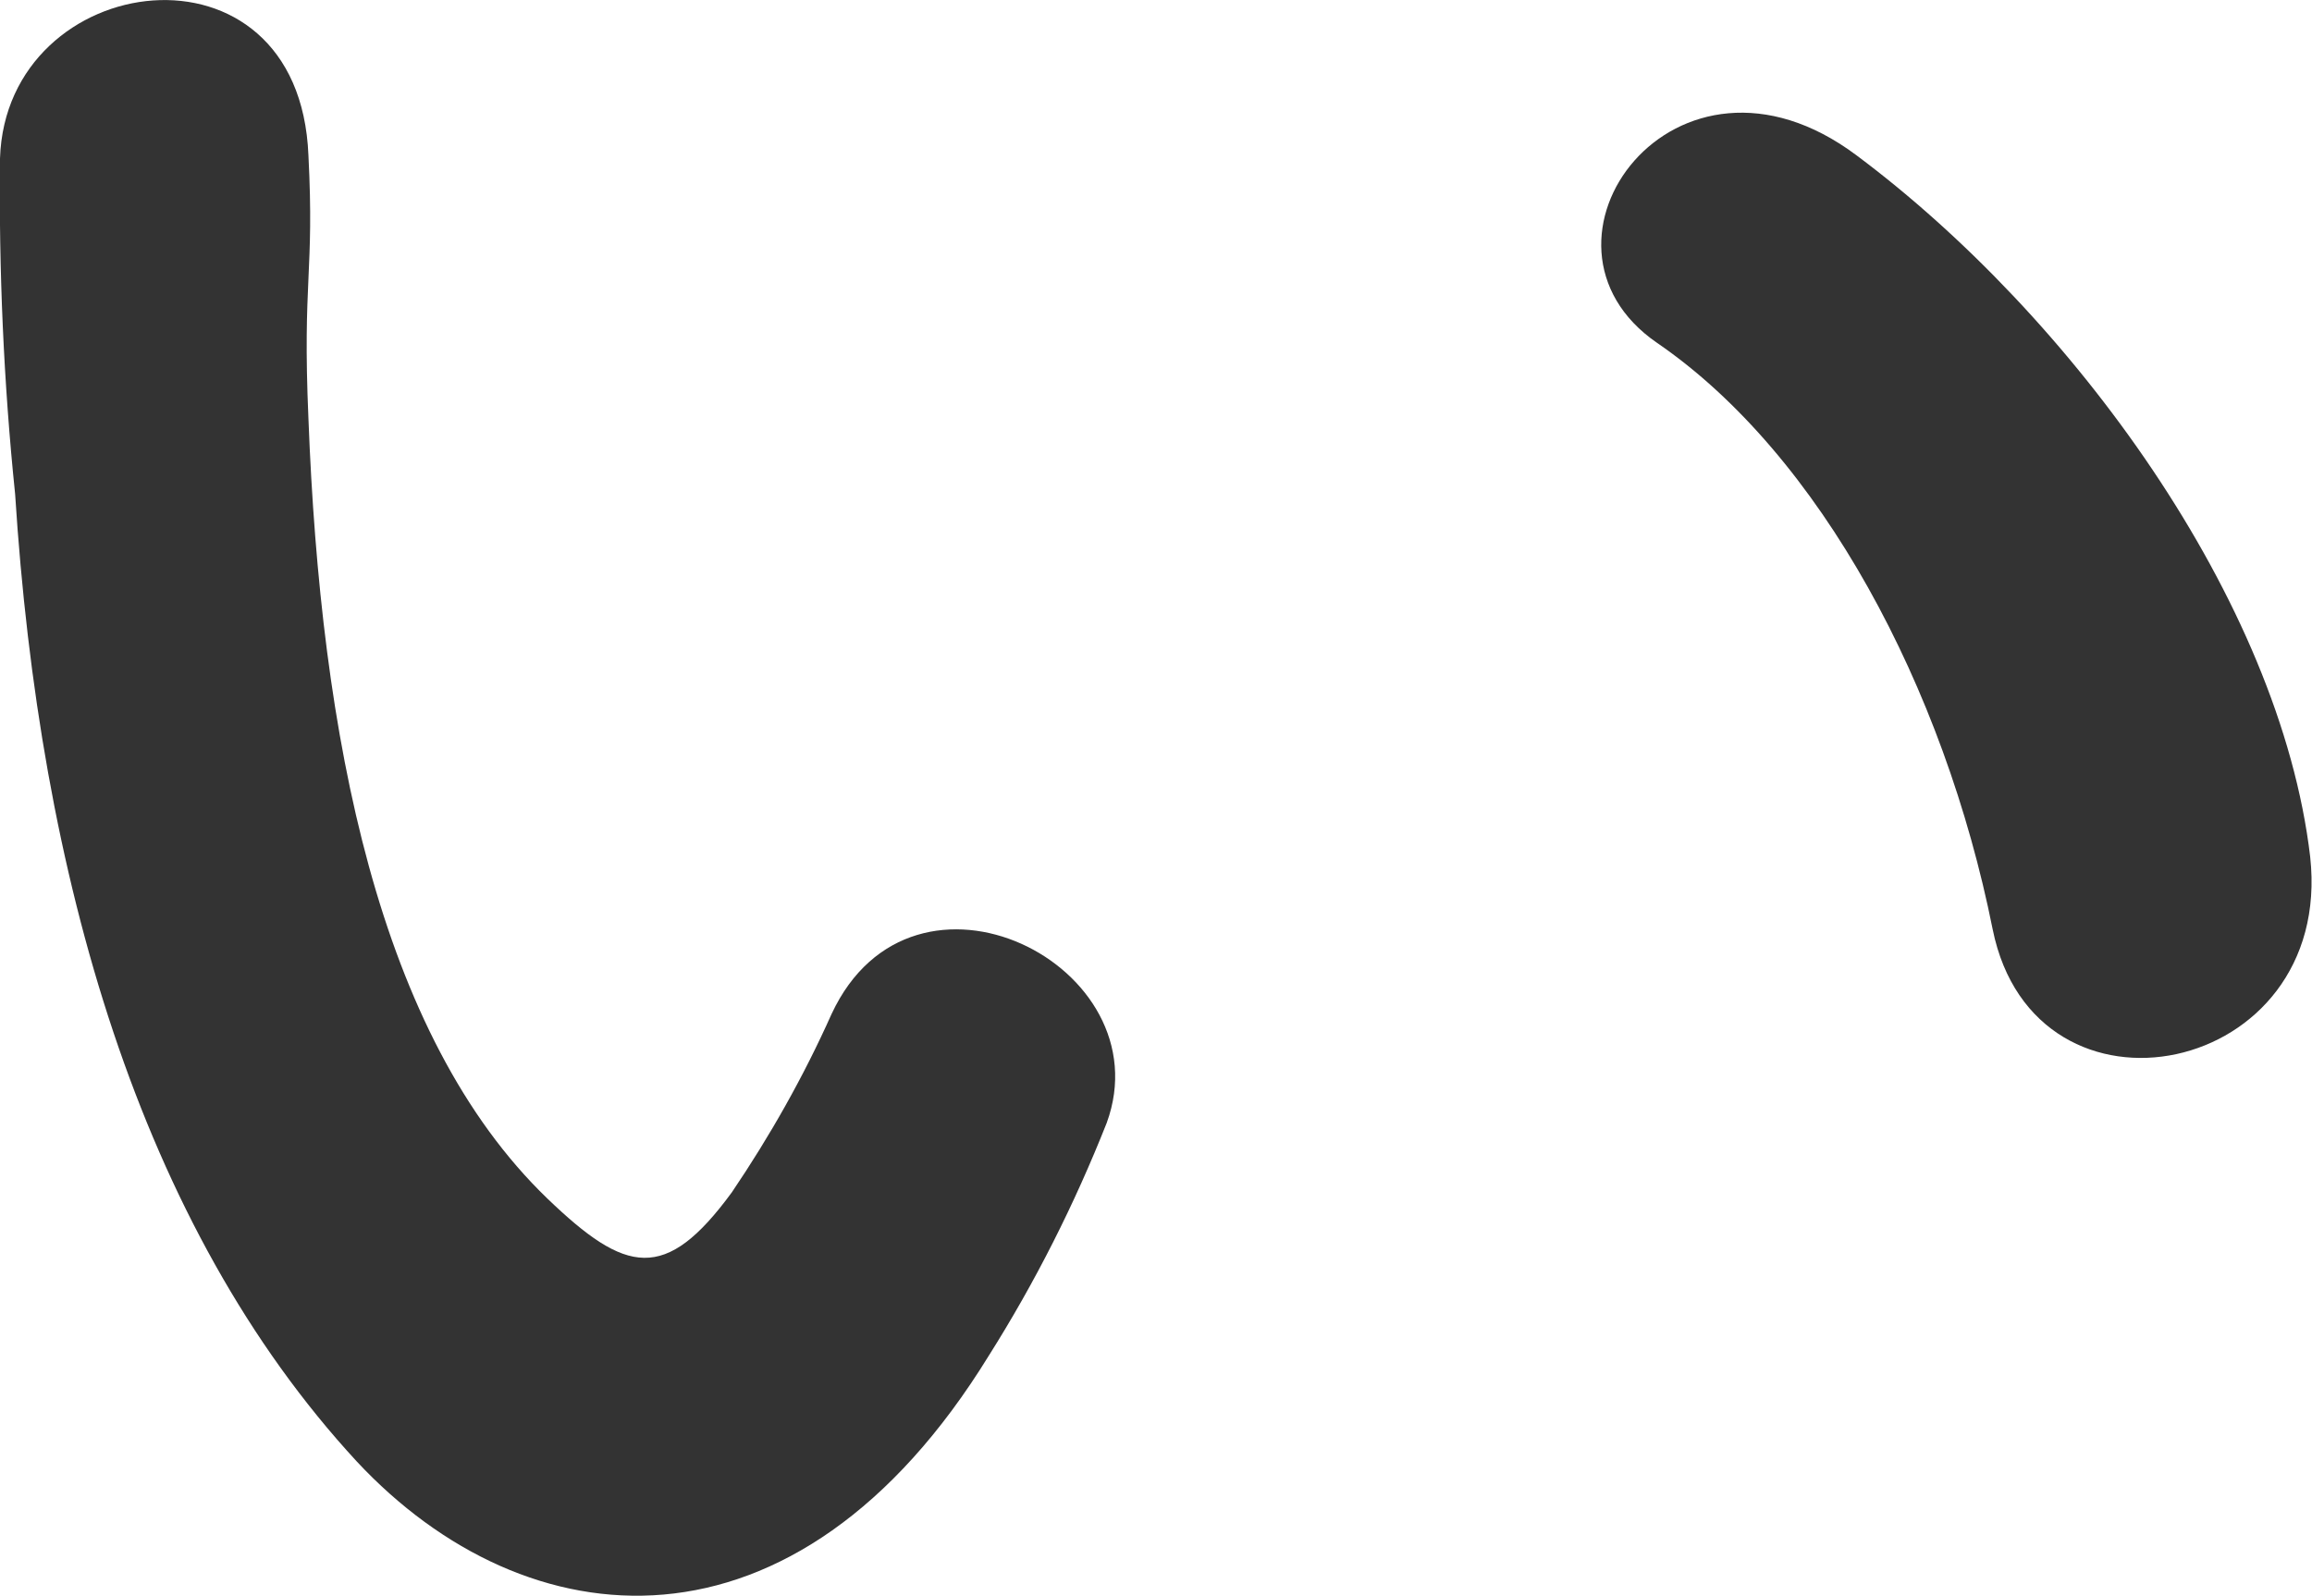
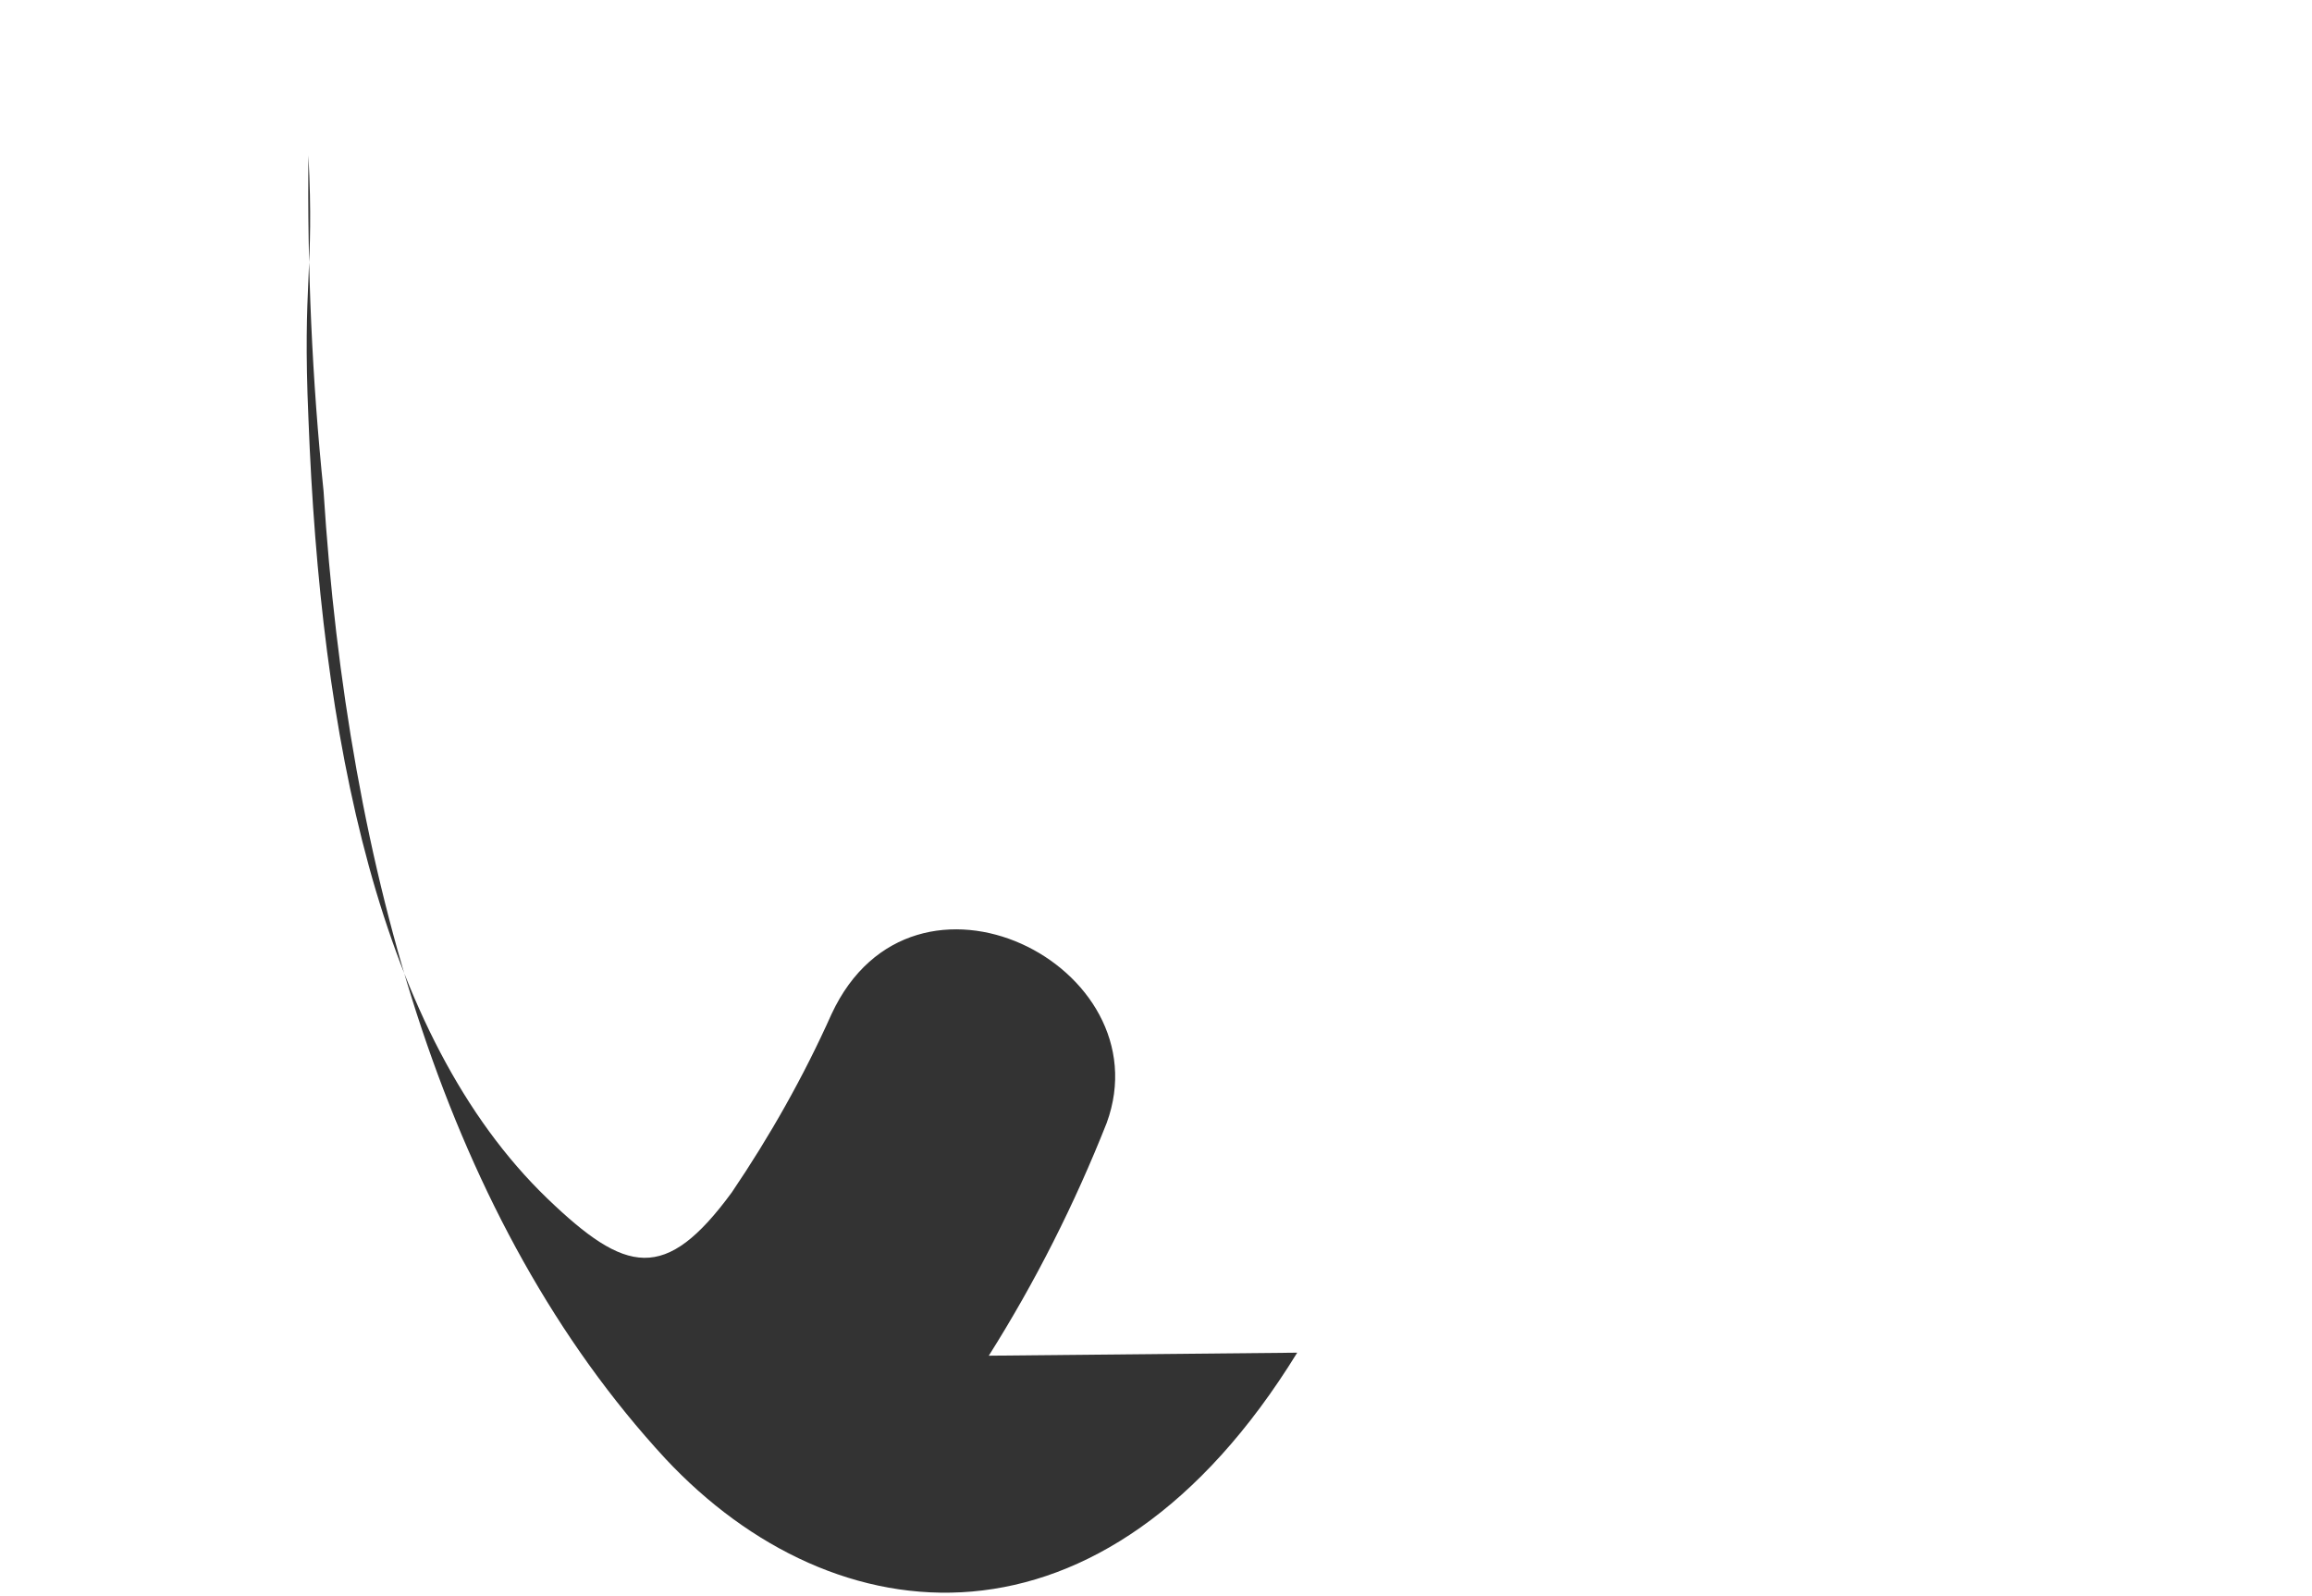
<svg xmlns="http://www.w3.org/2000/svg" id="_レイヤー_2" data-name="レイヤー 2" viewBox="0 0 38.23 26.39">
  <defs>
    <style>
      .cls-1 {
        fill: #333;
      }
    </style>
  </defs>
  <g id="_レイヤー_1-2" data-name="レイヤー 1">
    <g>
-       <path class="cls-1" d="m38.2,14.17c-.5-4.25-3.95-8.95-7.5-11.6-3-2.25-5.7,1.45-3.3,3.1,2.7,1.85,4.75,5.7,5.55,9.7.7,3.45,5.65,2.45,5.25-1.2h0Z" />
-       <path class="cls-1" d="m16.35,22.42c.77-1.22,1.42-2.51,1.95-3.85.95-2.6-3.2-4.7-4.55-1.8-.46,1.03-1.02,2.02-1.65,2.95-1.1,1.5-1.75,1.35-3.05.1-2.8-2.7-3.75-7.65-3.95-12.9-.1-2.3.1-2.4,0-4.35C4.95-1.18.1-.53,0,2.62c-.02,1.85.06,3.71.25,5.55.4,6.3,2.05,12.1,5.65,16,2.8,3,7.25,3.45,10.45-1.75Z" />
+       <path class="cls-1" d="m16.35,22.42c.77-1.22,1.42-2.51,1.95-3.85.95-2.6-3.2-4.7-4.55-1.8-.46,1.03-1.02,2.02-1.65,2.95-1.1,1.5-1.75,1.35-3.05.1-2.8-2.7-3.75-7.65-3.95-12.9-.1-2.3.1-2.4,0-4.35c-.02,1.85.06,3.71.25,5.55.4,6.3,2.05,12.1,5.65,16,2.8,3,7.25,3.45,10.45-1.75Z" />
    </g>
  </g>
</svg>